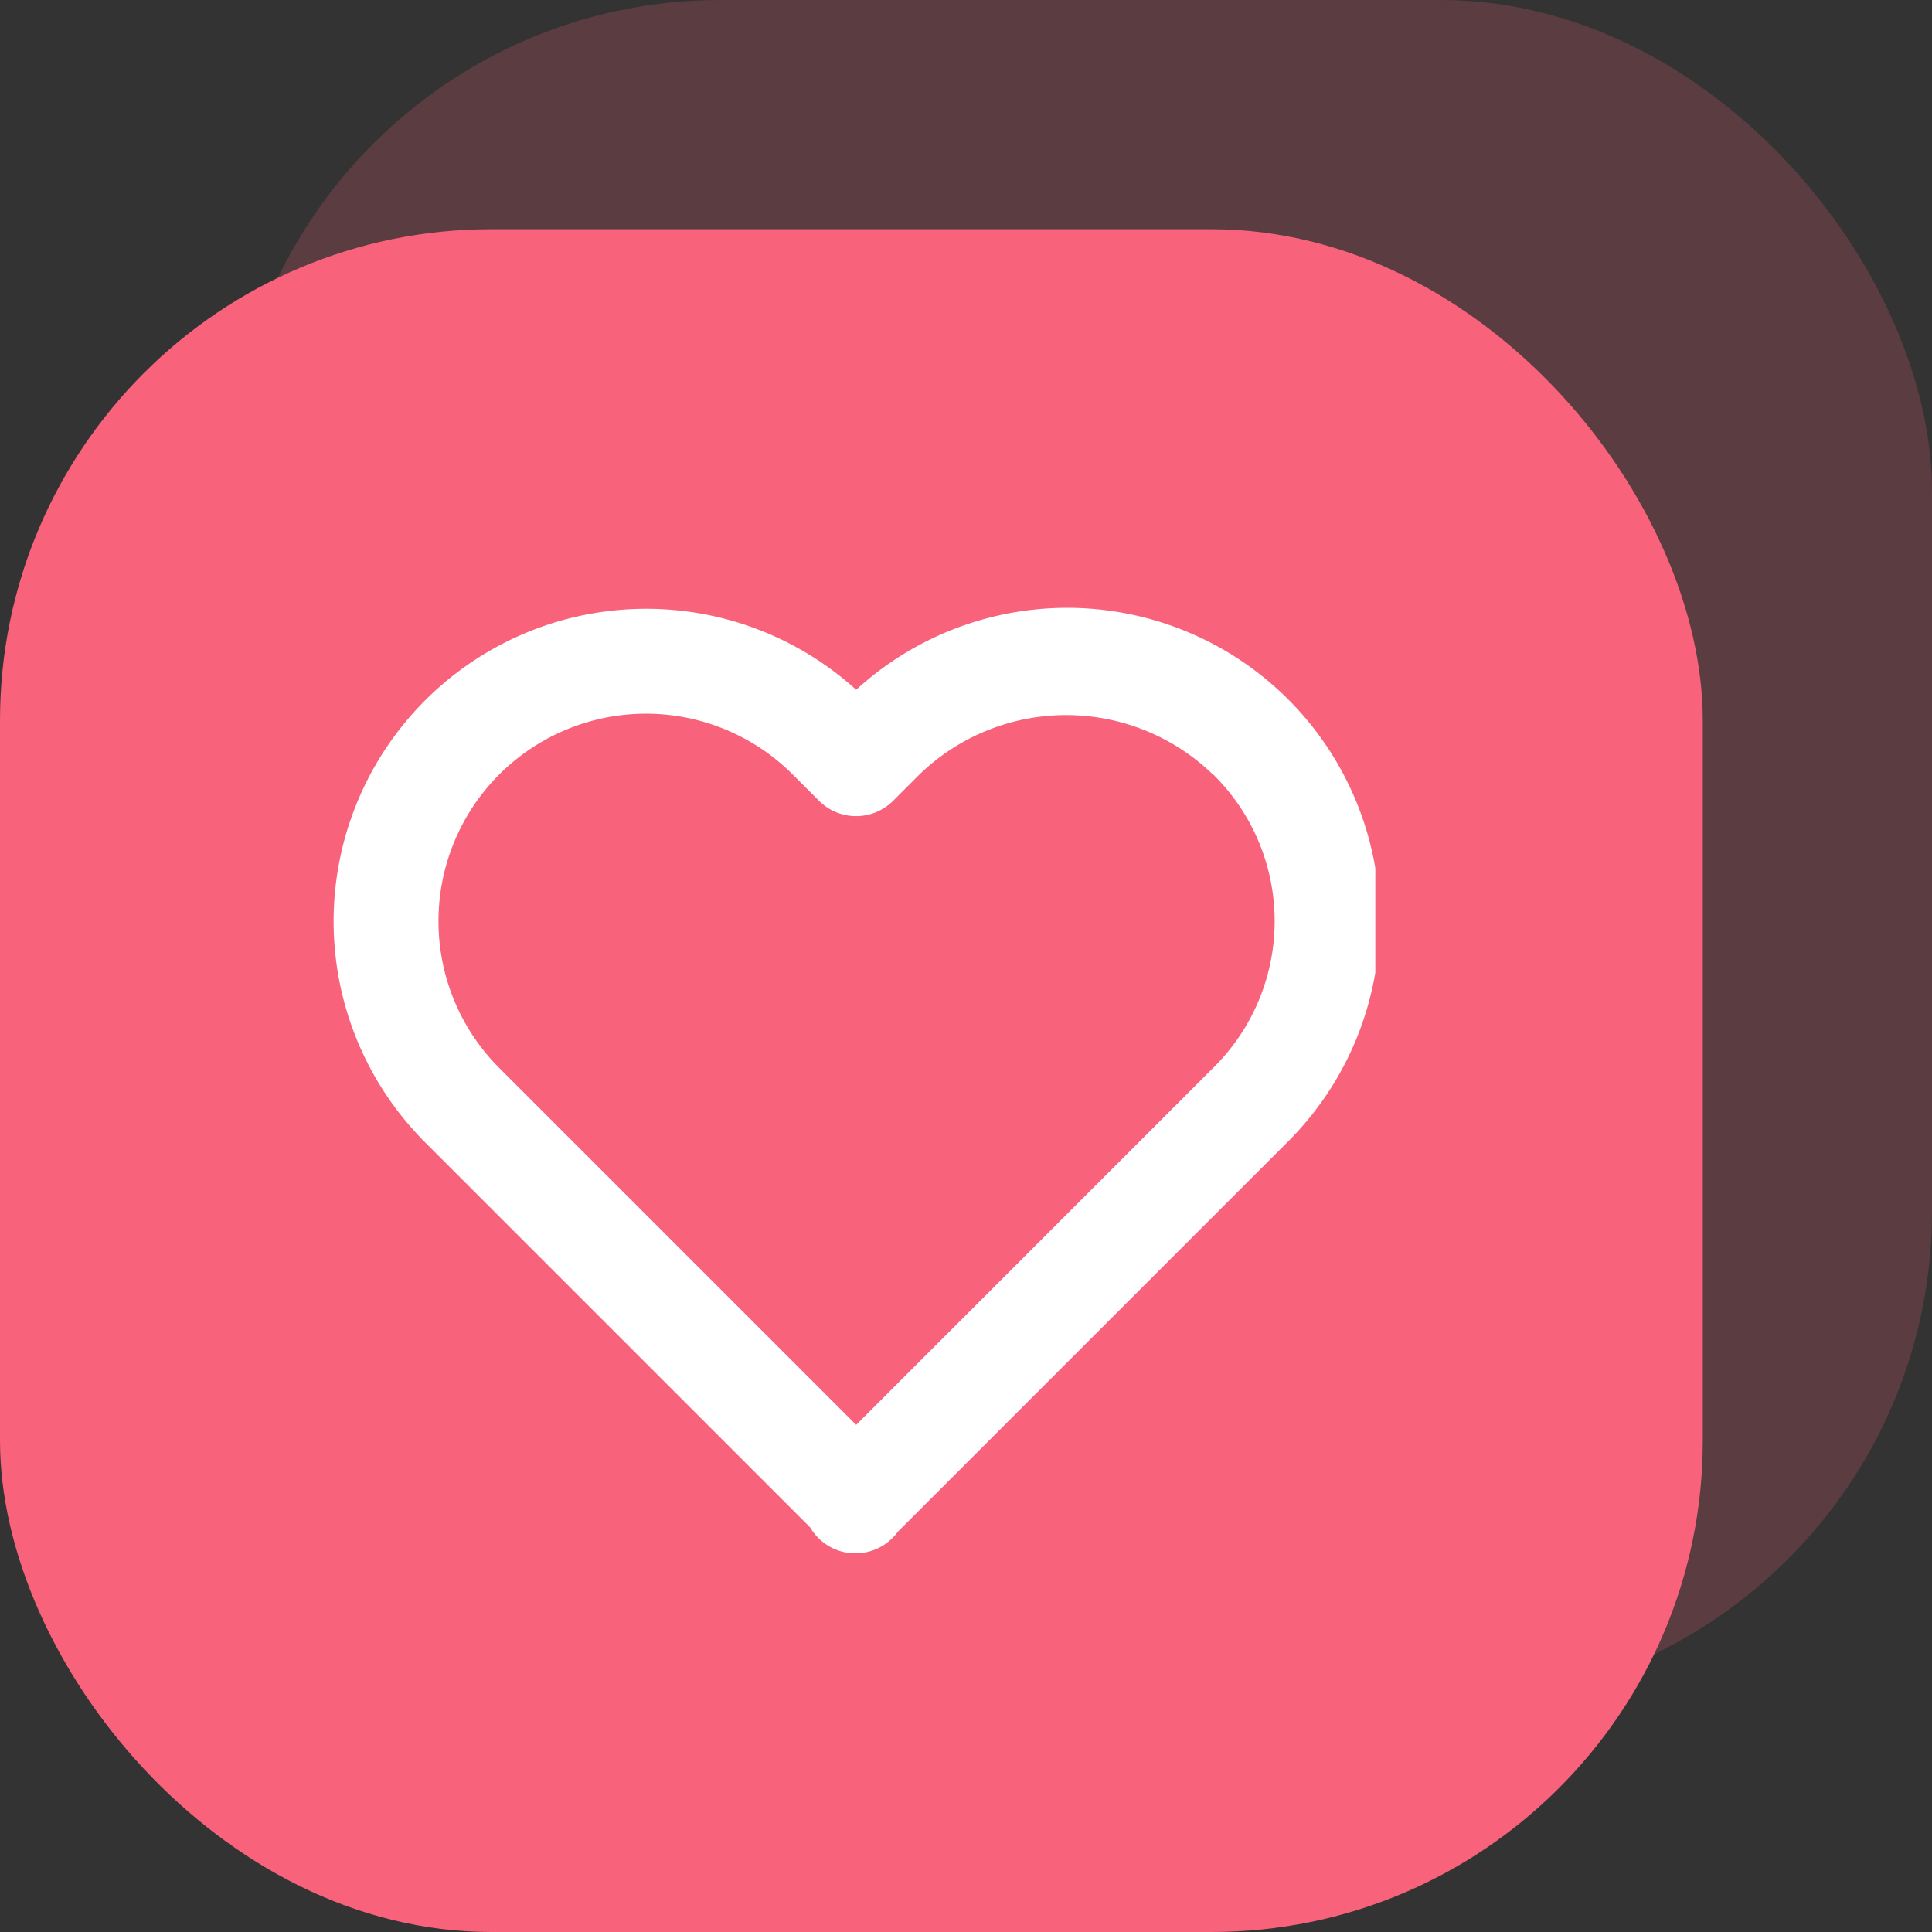
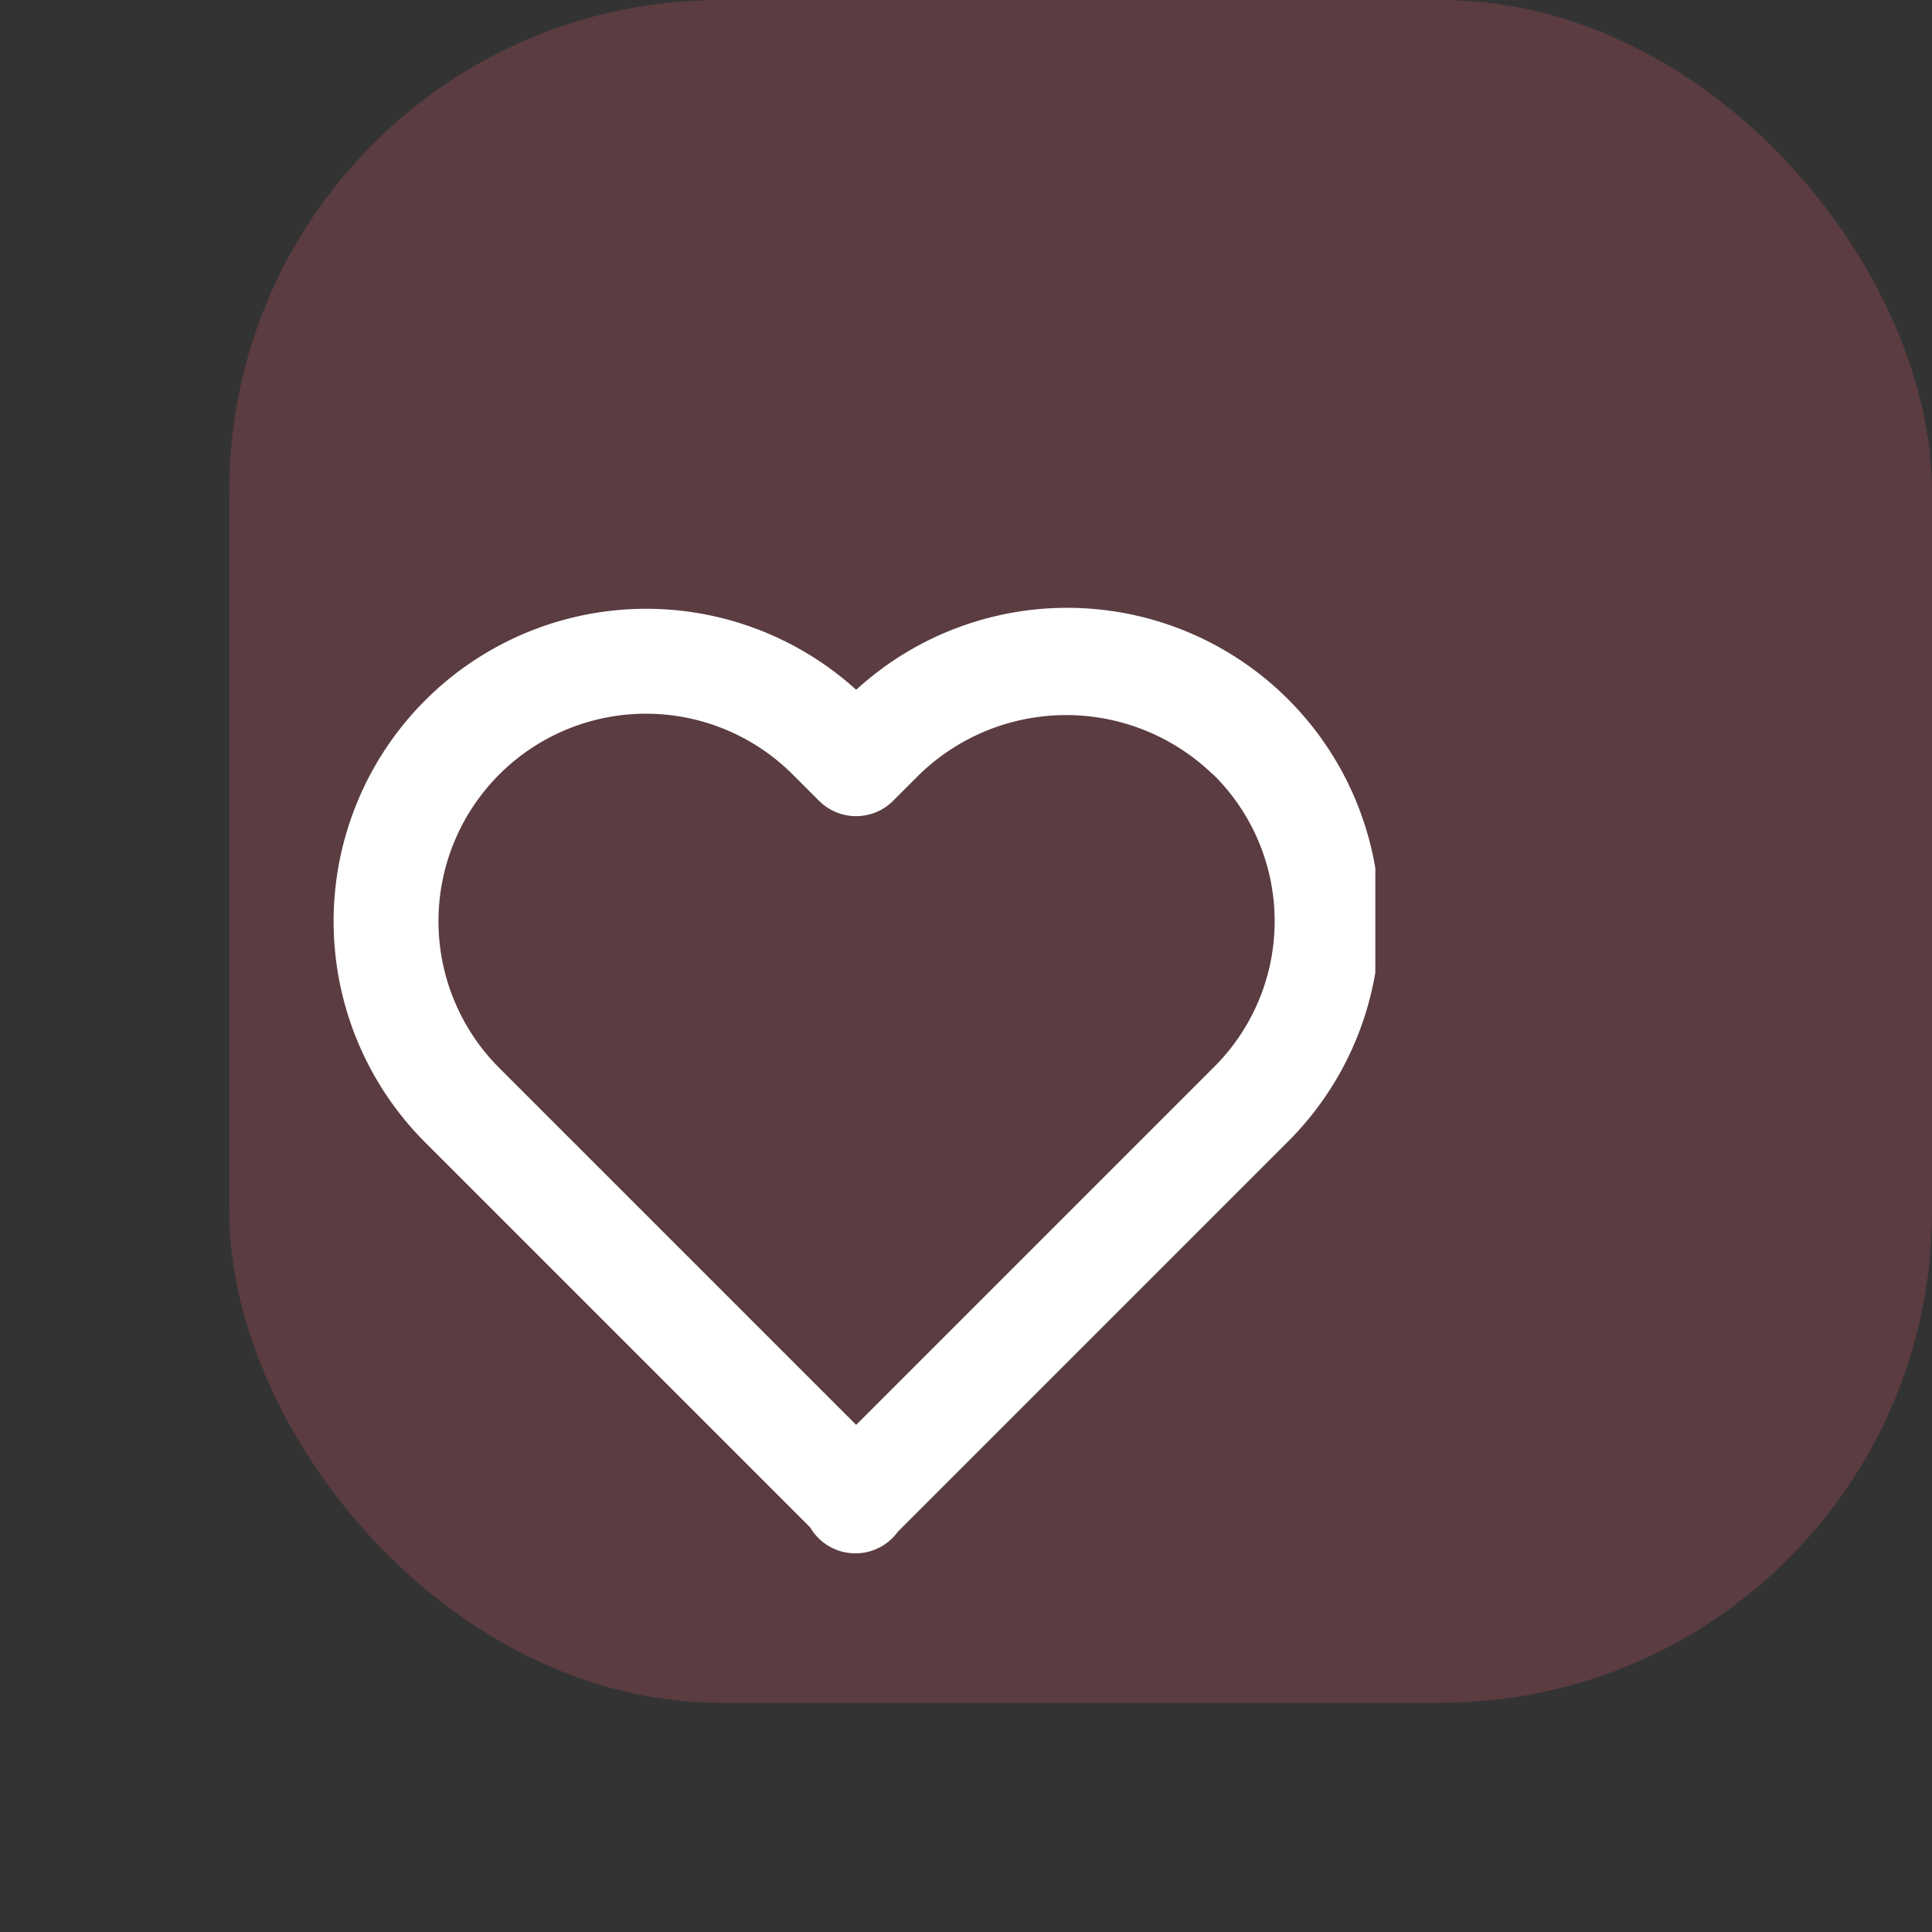
<svg xmlns="http://www.w3.org/2000/svg" width="59" height="59" viewBox="0 0 59 59">
  <rect x="0" y="0" width="59" height="59" fill="#333333" stroke="none" />
  <defs>
    <clipPath id="clip-path">
      <rect id="Rectangle_1134" data-name="Rectangle 1134" width="32" height="32" transform="translate(-0.142 0)" fill="#fff" />
    </clipPath>
  </defs>
  <g id="Group_1" data-name="Group 1" transform="translate(-258 -828)">
    <rect id="Rectangle_1139" data-name="Rectangle 1139" width="52" height="52" rx="15" transform="translate(265 828)" fill="#f8627b" opacity="0.2" />
-     <rect id="Rectangle_1138" data-name="Rectangle 1138" width="52" height="52" rx="15" transform="translate(258 835)" fill="#f8627b" />
    <g id="Mask_Group_2871" data-name="Mask Group 2871" transform="translate(268.142 845)" clip-path="url(#clip-path)">
      <path id="bx-heart_epmty" data-name="bx-heart epmty" d="M21.082,10.113A9.546,9.546,0,0,0,7.915,23.93L19.678,35.693a1.6,1.6,0,0,0,2.675.133l11.9-11.9A9.545,9.545,0,0,0,21.082,10.113Zm10.9,2.583a6.284,6.284,0,0,1,0,8.965l-10.9,10.9-10.9-10.9A6.337,6.337,0,1,1,19.145,12.7l.8.8a1.6,1.6,0,0,0,2.269,0l.8-.8A6.442,6.442,0,0,1,31.977,12.7Z" transform="translate(-5.078 -6.048)" fill="#fff" />
    </g>
  </g>
</svg>